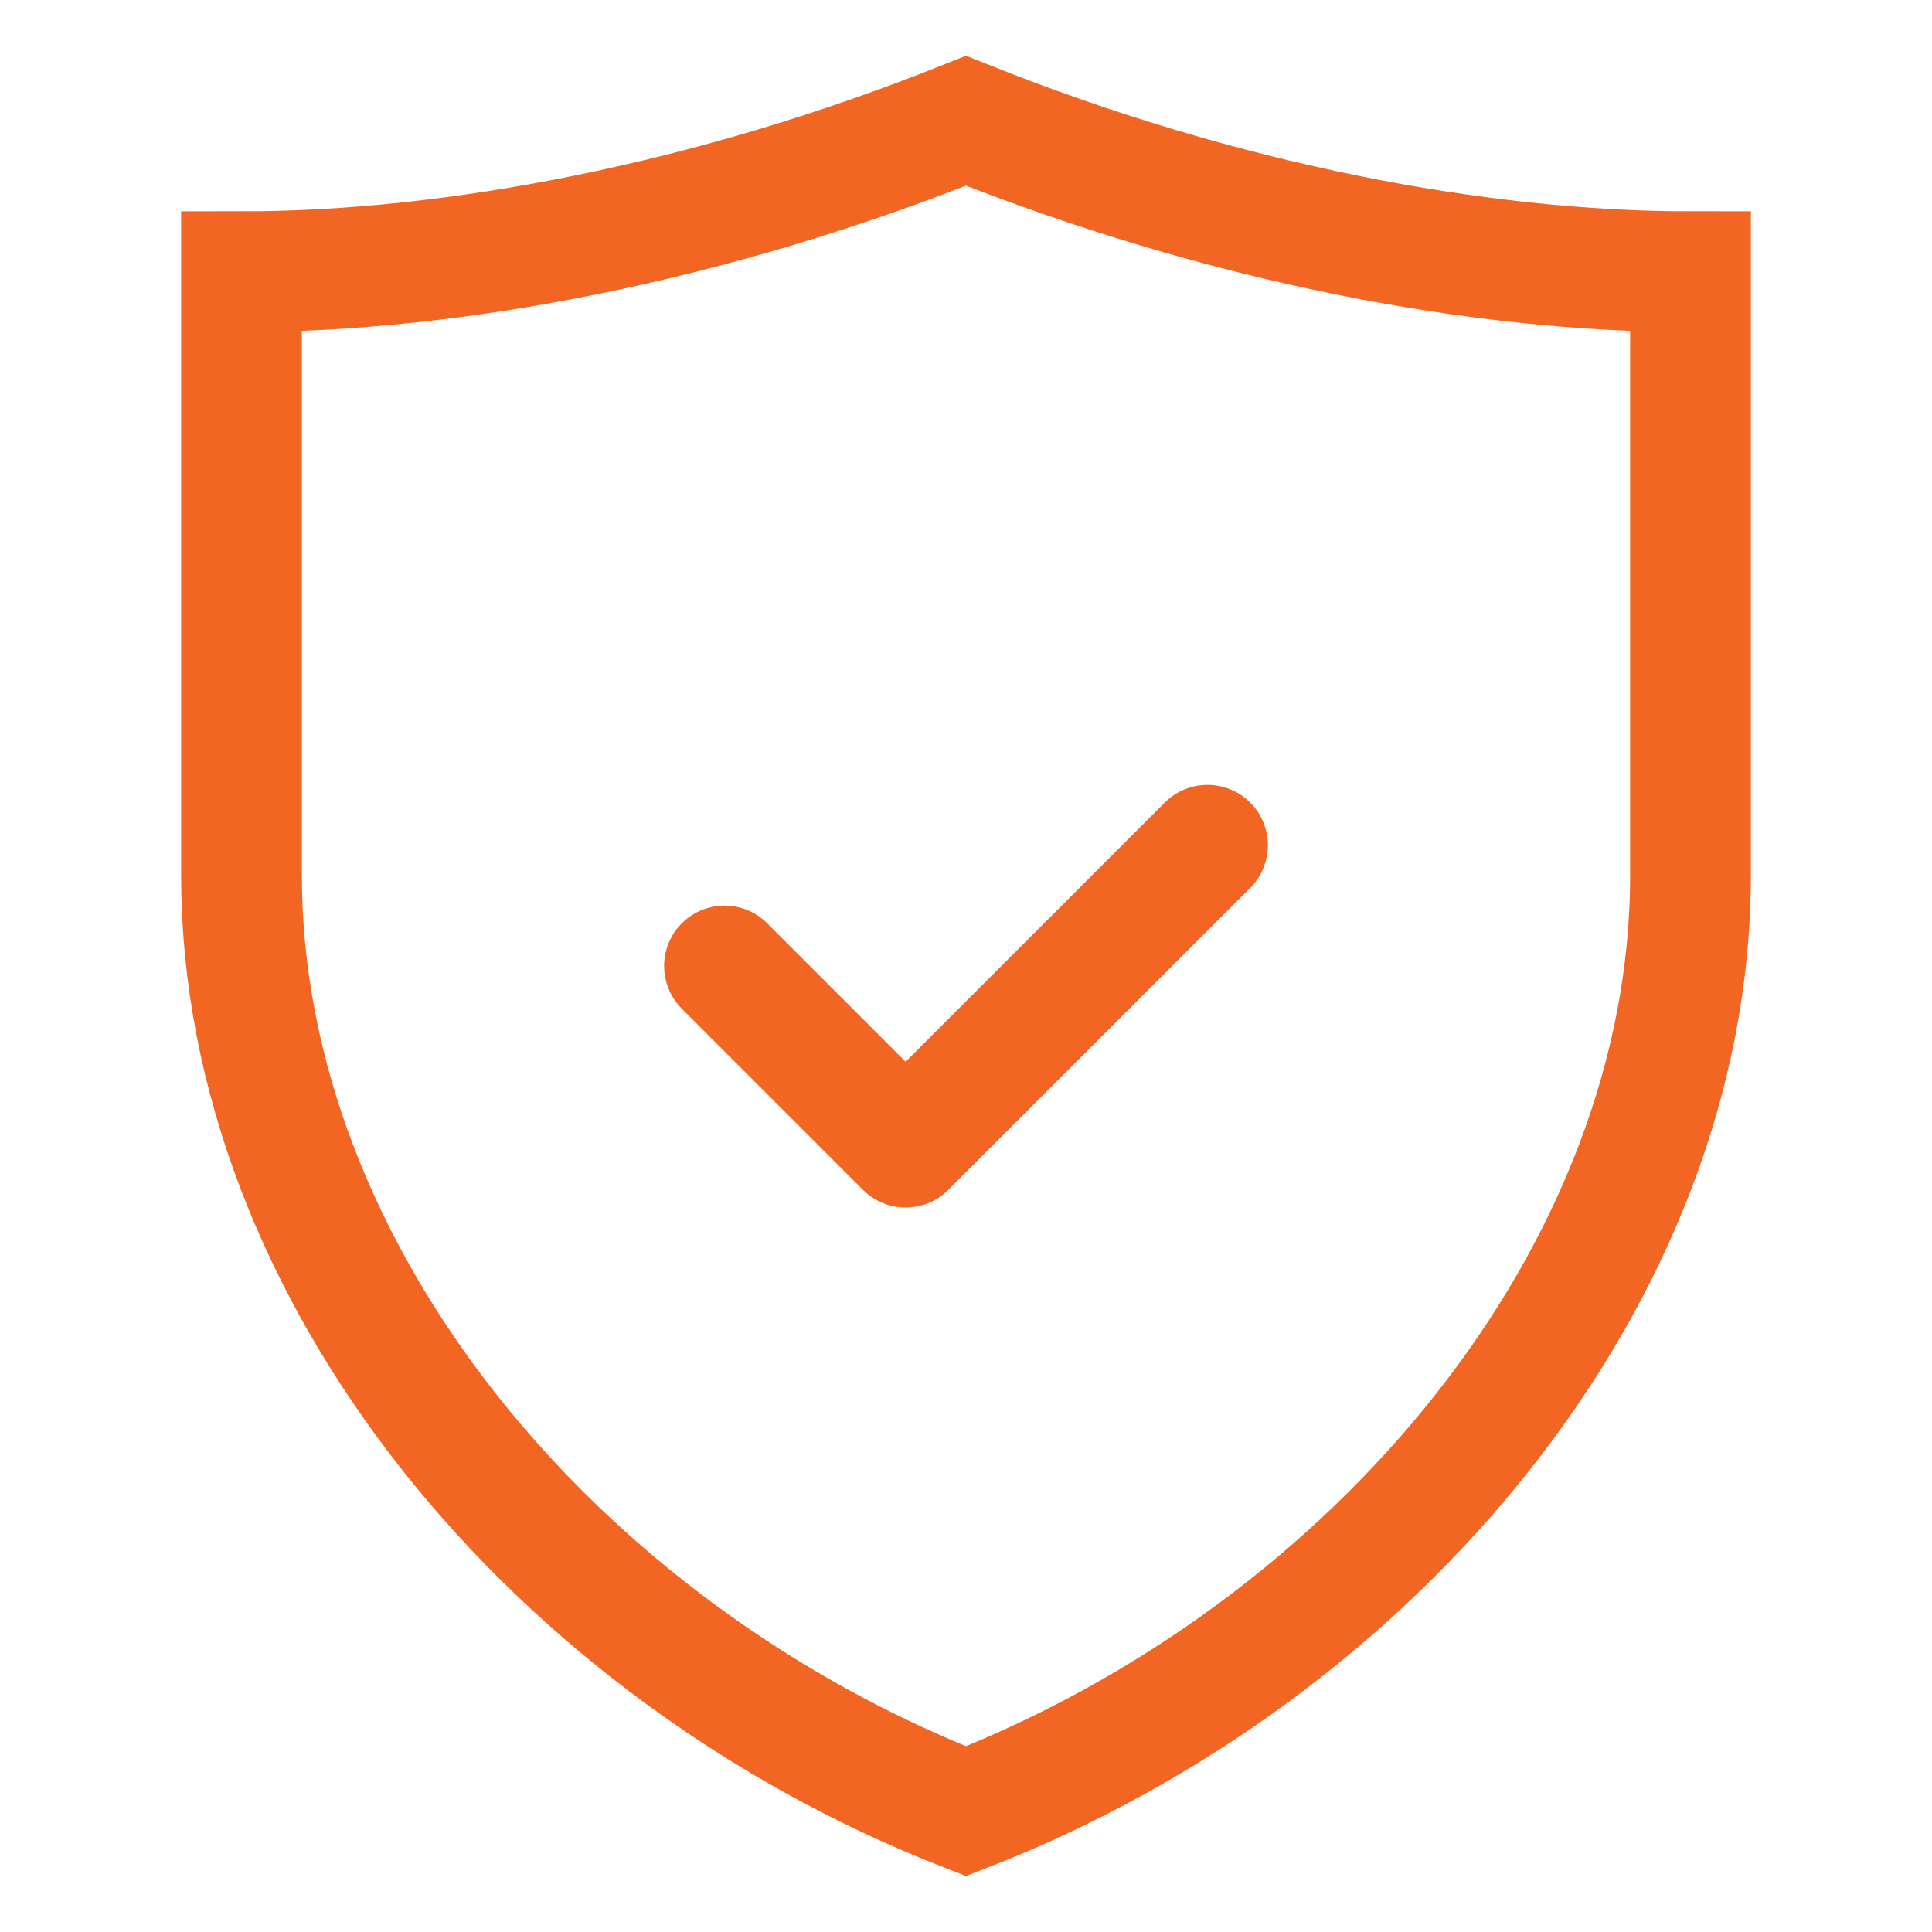
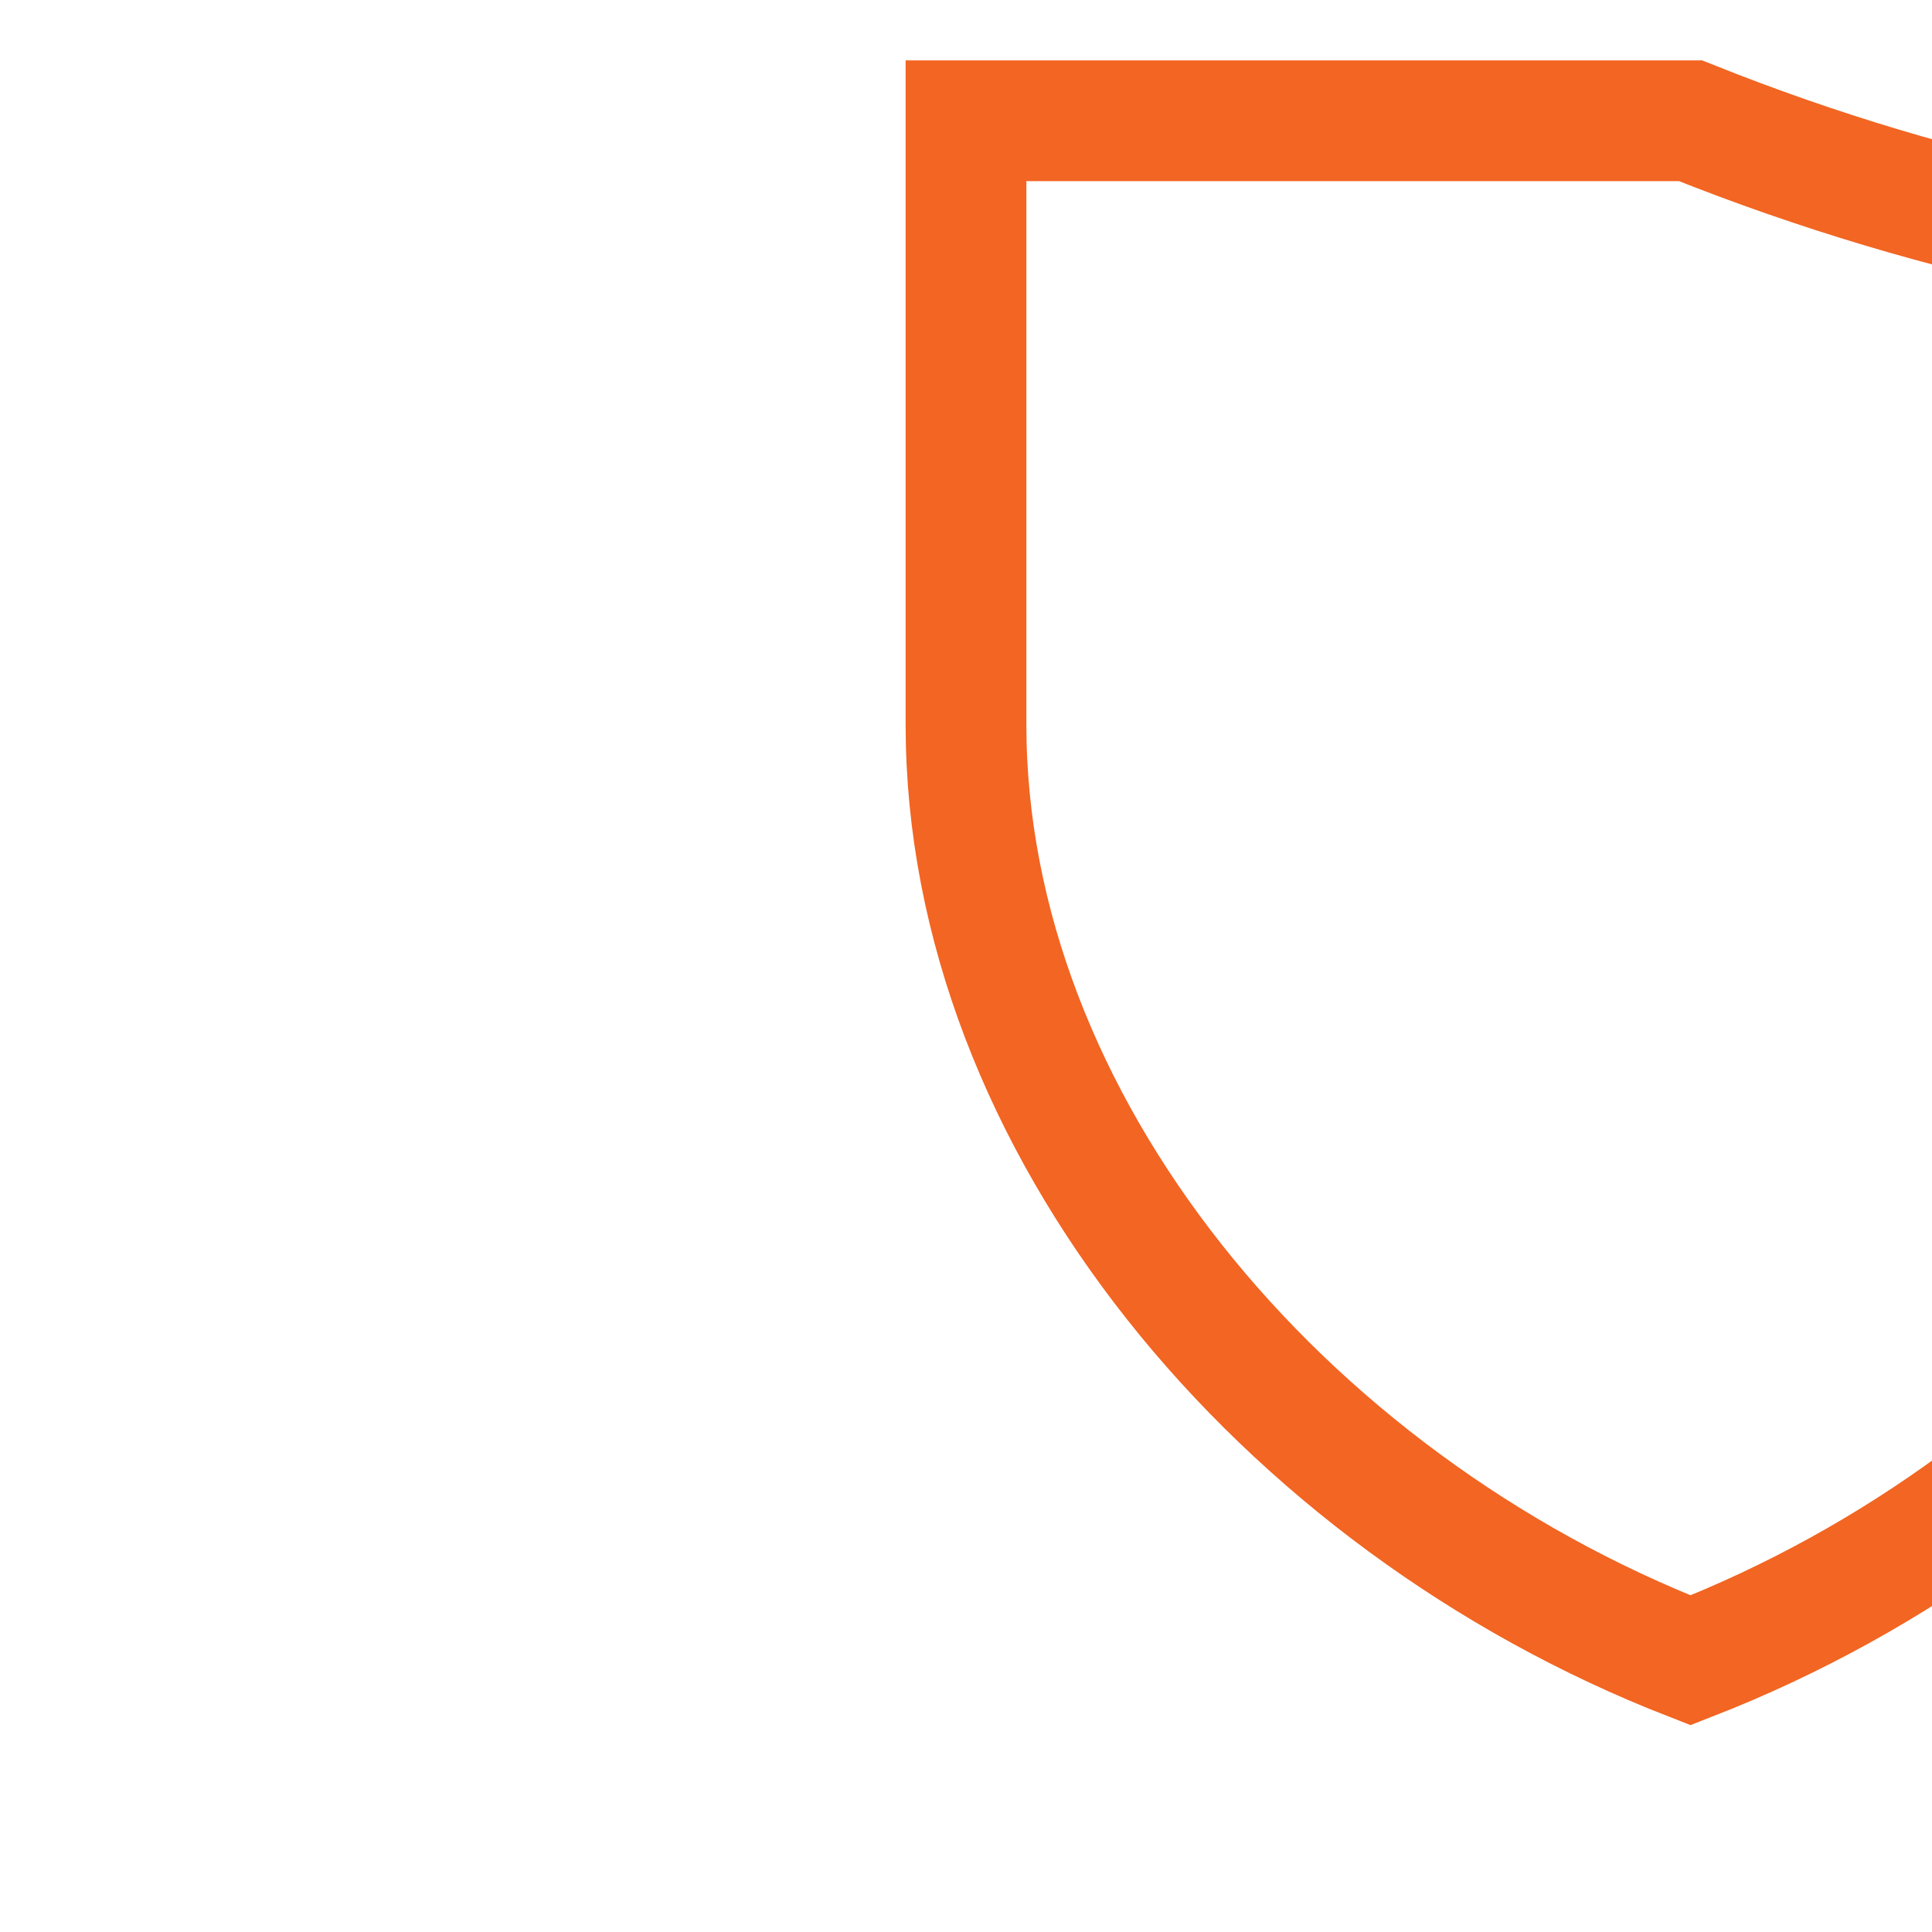
<svg xmlns="http://www.w3.org/2000/svg" viewBox="0 0 64 64" width="64" height="64">
-   <path fill="none" stroke="#F26522" stroke-width="4" d="M32 4c-8.5 3.4-17 5-24 5v20c0 13.2 10.4 25.7 24 31 13.6-5.3 24-17.8 24-31V9c-7 0-15.5-1.6-24-5z" />
-   <path fill="none" stroke="#F26522" stroke-width="4" stroke-linecap="round" stroke-linejoin="round" d="M24 32l6 6 10-10" />
+   <path fill="none" stroke="#F26522" stroke-width="4" d="M32 4v20c0 13.2 10.4 25.7 24 31 13.6-5.3 24-17.8 24-31V9c-7 0-15.5-1.6-24-5z" />
</svg>